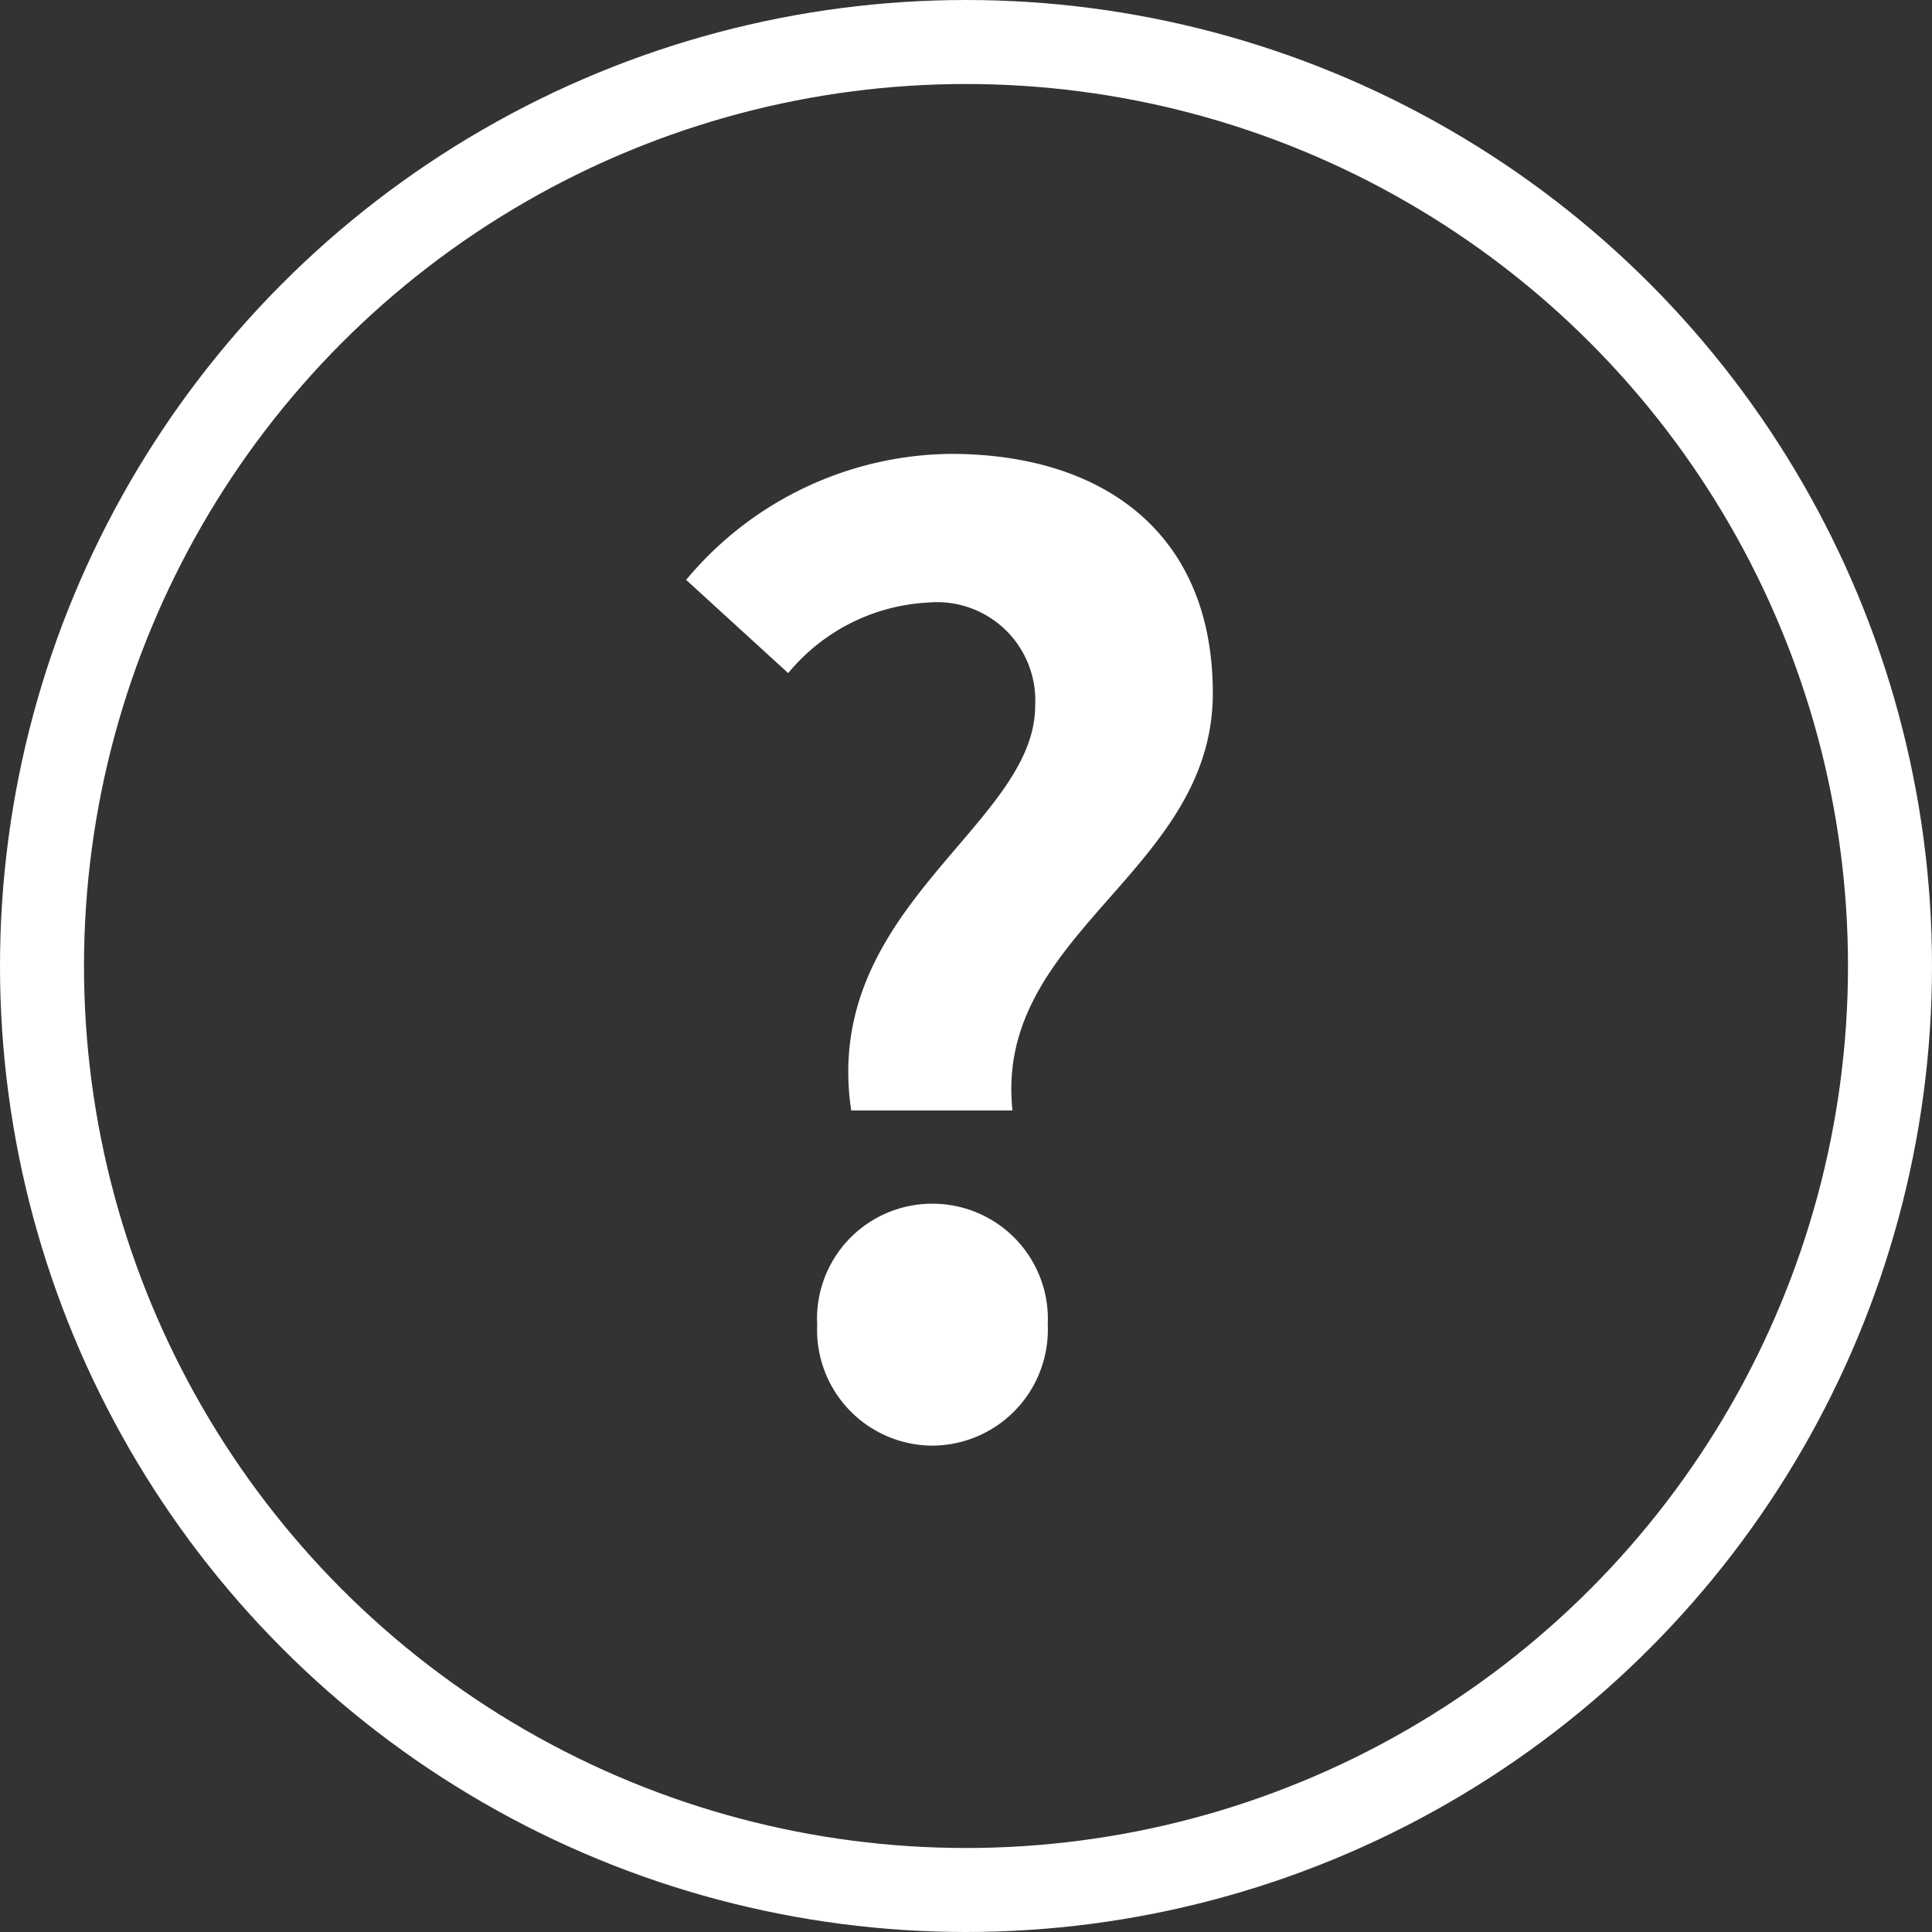
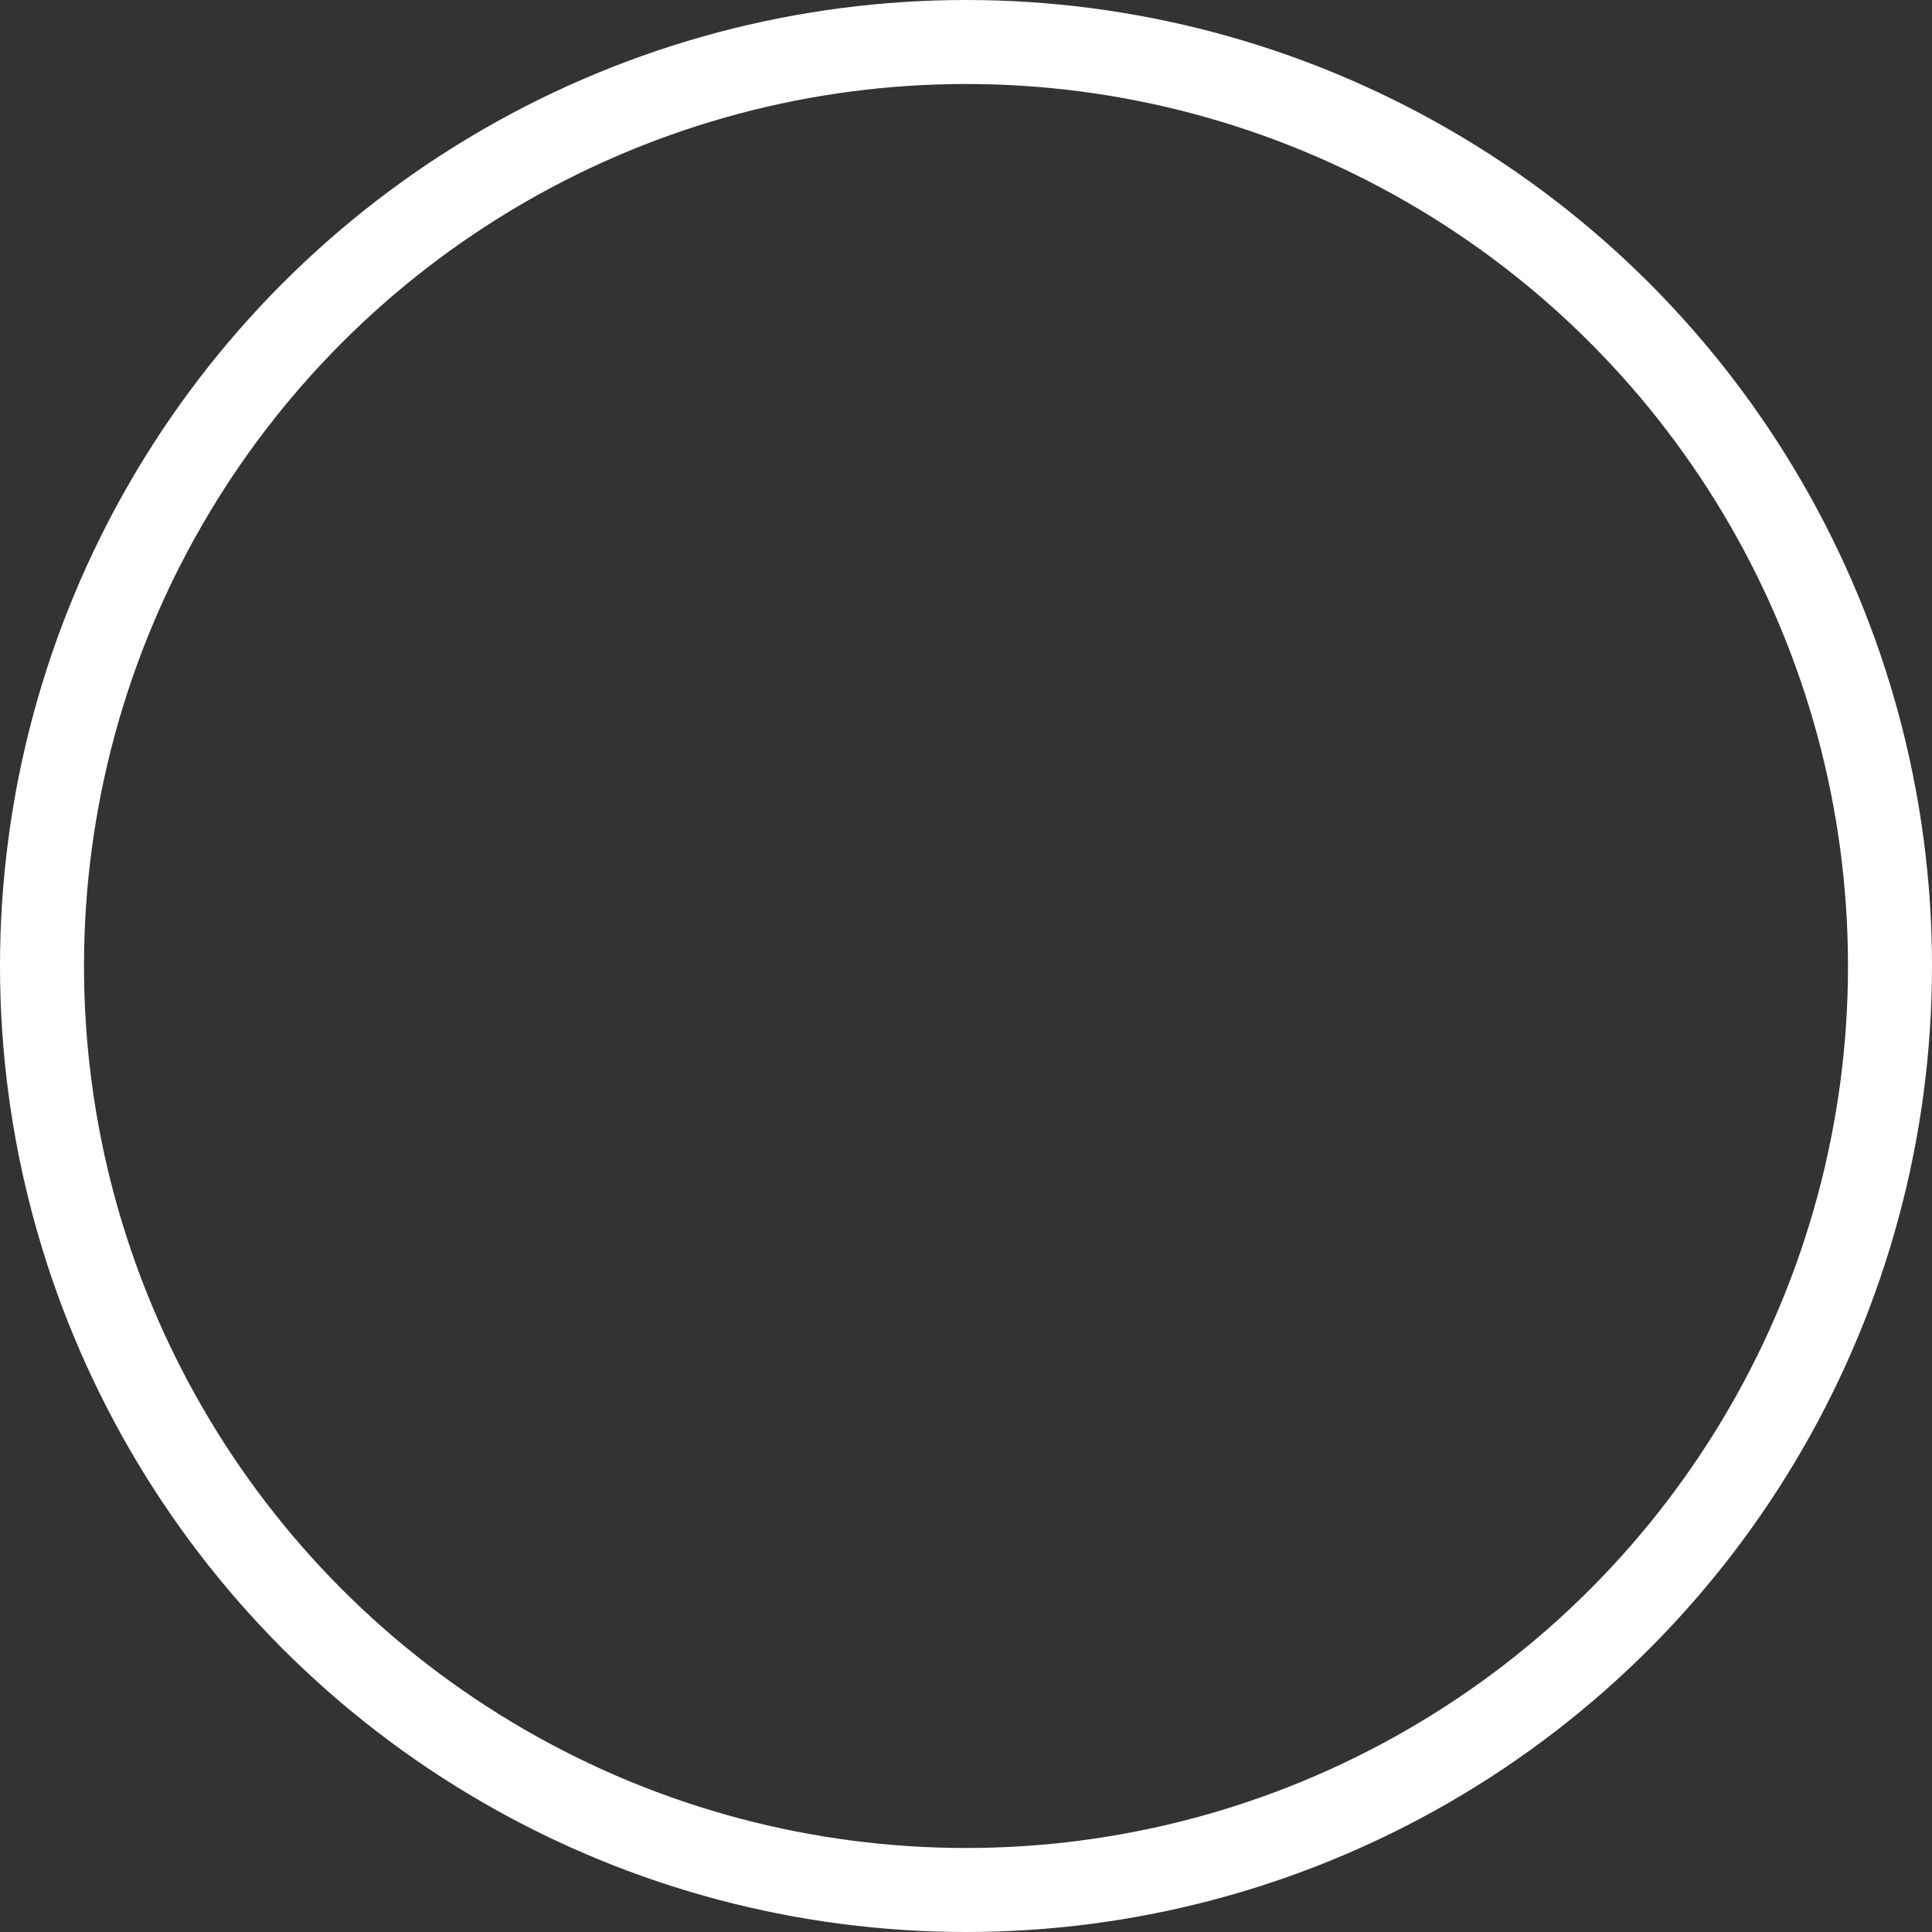
<svg xmlns="http://www.w3.org/2000/svg" width="69" height="69" viewBox="0 0 69 69">
  <rect x="0" y="0" width="69" height="69" fill="#333333" stroke="none" />
  <g id="グループ_1753" data-name="グループ 1753" transform="translate(-529 -2470.345)">
    <g id="楕円形_43" data-name="楕円形 43" transform="translate(529 2470.345)" fill="none" stroke="#fff" stroke-width="3">
      <circle cx="34.5" cy="34.5" r="34.5" stroke="none" />
      <circle cx="34.5" cy="34.5" r="33" />
    </g>
-     <path id="パス_1868" data-name="パス 1868" d="M-3.6-11.34h5.76c-.675-6.345 7.155-8.505 7.155-14.9 0-5.76-3.96-8.55-9.36-8.55a12.451 12.451 0 00-9.45 4.5l3.645 3.33a6.94 6.94 0 014.995-2.52 3.51 3.51 0 013.825 3.69c0 4.28-7.65 7.205-6.57 14.45zM-.72.63a4.144 4.144 0 004.14-4.32A4.118 4.118 0 00-.72-8.01a4.109 4.109 0 00-4.095 4.32A4.136 4.136 0 00-.72.63z" transform="translate(563 2521.345)" fill="#fff" />
  </g>
</svg>